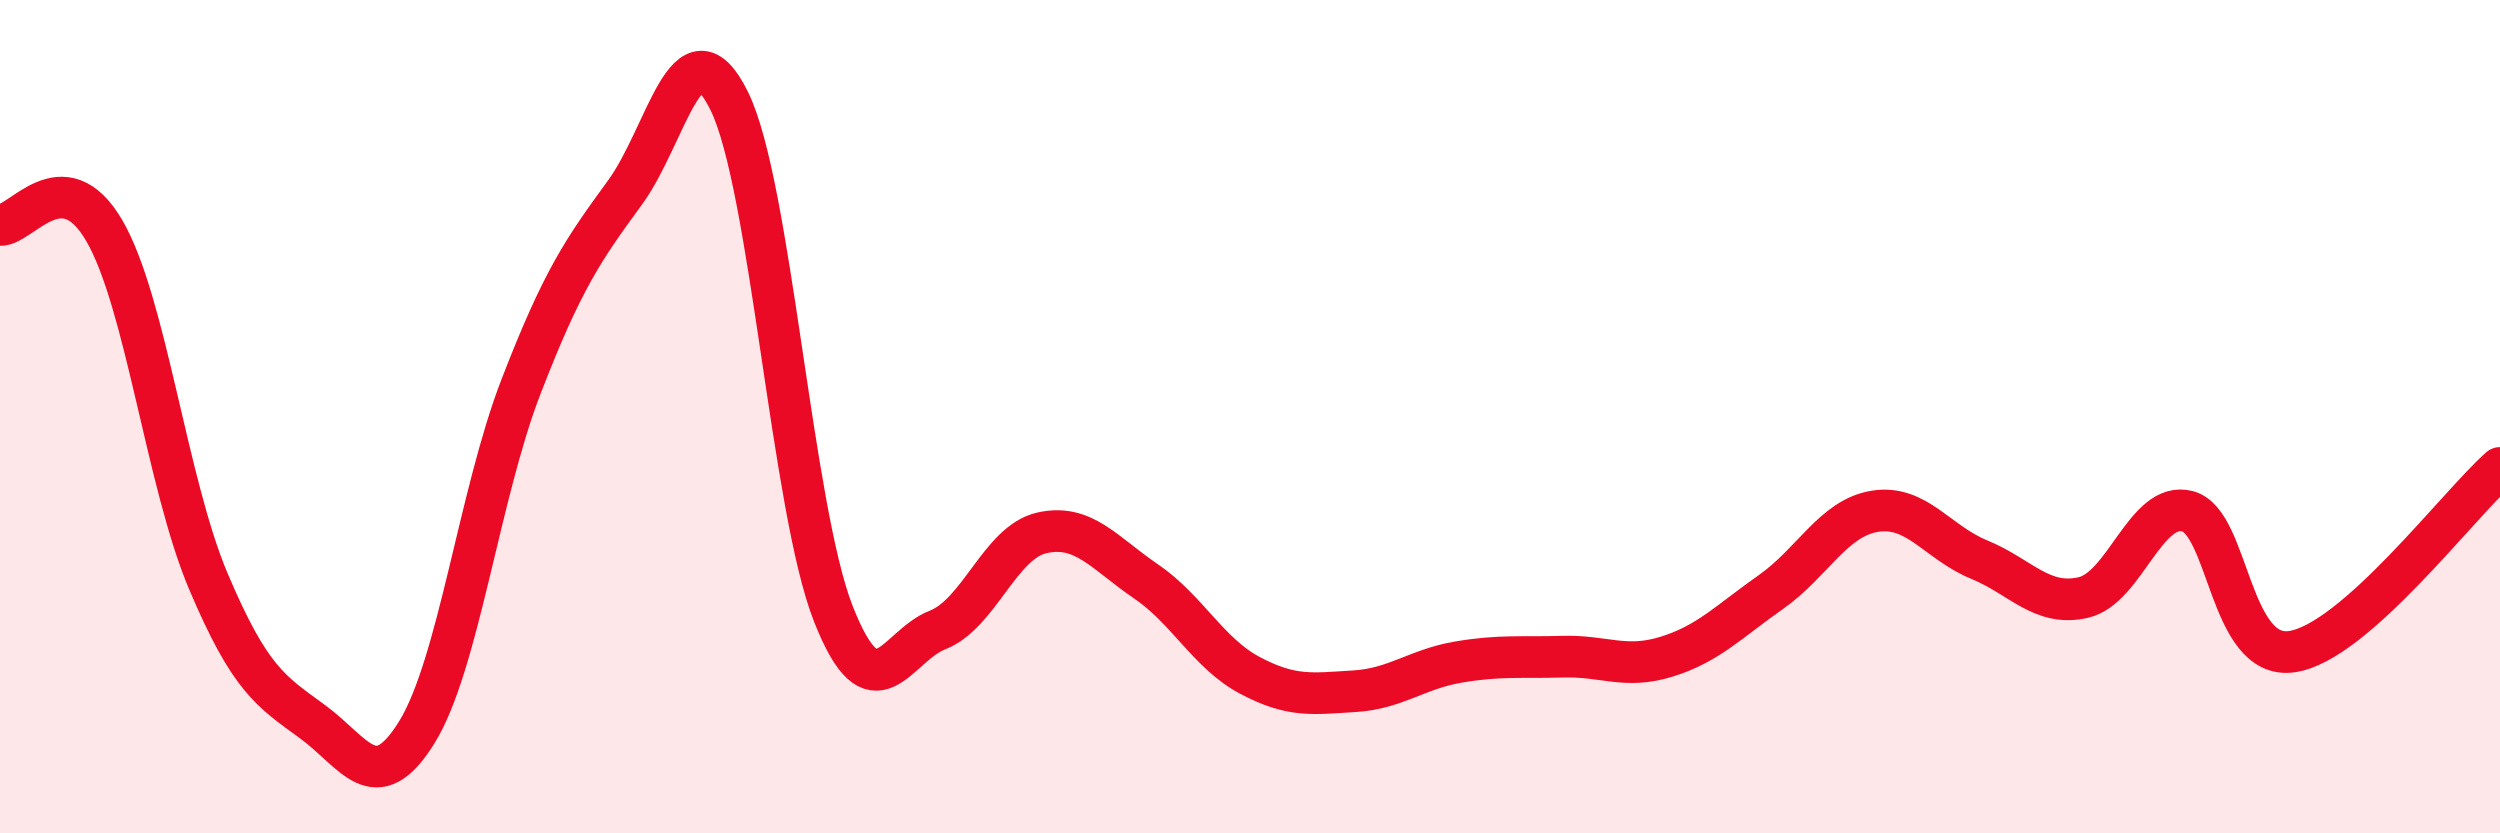
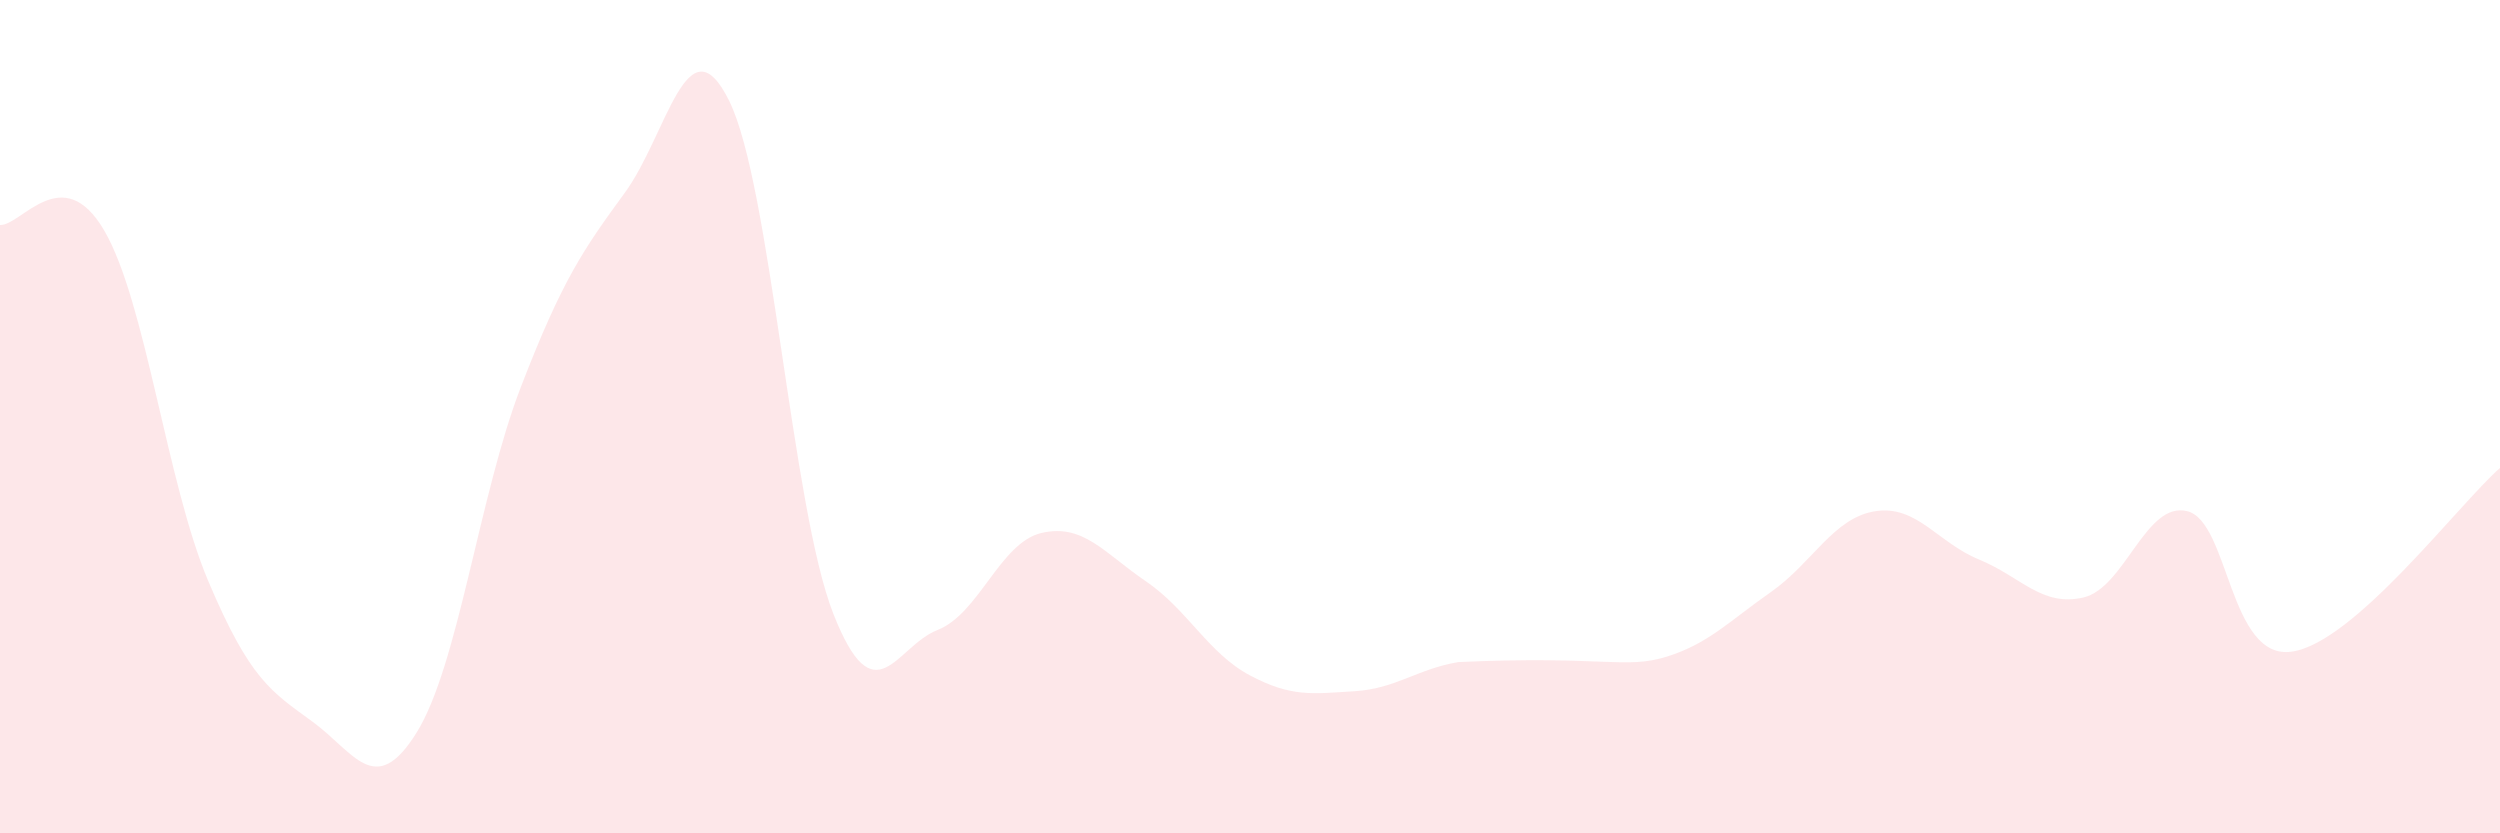
<svg xmlns="http://www.w3.org/2000/svg" width="60" height="20" viewBox="0 0 60 20">
-   <path d="M 0,5.4 C 0.5,5.43 1.5,3.82 2.5,5.53 C 3.5,7.24 4,11.59 5,13.95 C 6,16.31 6.5,16.59 7.5,17.32 C 8.5,18.05 9,19.19 10,17.58 C 11,15.97 11.5,11.88 12.5,9.29 C 13.5,6.7 14,5.99 15,4.62 C 16,3.25 16.5,0.4 17.5,2.42 C 18.5,4.44 19,12.19 20,14.73 C 21,17.27 21.5,15.51 22.5,15.12 C 23.5,14.73 24,13.02 25,12.79 C 26,12.56 26.5,13.27 27.5,13.95 C 28.5,14.63 29,15.68 30,16.21 C 31,16.74 31.5,16.65 32.5,16.59 C 33.5,16.53 34,16.06 35,15.89 C 36,15.72 36.5,15.79 37.5,15.76 C 38.5,15.73 39,16.07 40,15.76 C 41,15.45 41.5,14.91 42.5,14.21 C 43.5,13.51 44,12.43 45,12.27 C 46,12.11 46.5,13.02 47.5,13.43 C 48.5,13.84 49,14.57 50,14.34 C 51,14.11 51.5,12.01 52.5,12.27 C 53.5,12.53 53.5,15.85 55,15.64 C 56.5,15.43 59,12.11 60,11.23L60 20L0 20Z" fill="#EB0A25" opacity="0.1" stroke-linecap="round" stroke-linejoin="round" />
-   <path d="M 0,5.4 C 0.5,5.43 1.5,3.82 2.5,5.53 C 3.5,7.24 4,11.59 5,13.95 C 6,16.31 6.5,16.59 7.5,17.32 C 8.5,18.05 9,19.19 10,17.58 C 11,15.97 11.5,11.88 12.5,9.29 C 13.5,6.7 14,5.99 15,4.62 C 16,3.25 16.5,0.4 17.5,2.42 C 18.5,4.44 19,12.19 20,14.73 C 21,17.27 21.5,15.51 22.5,15.12 C 23.5,14.73 24,13.02 25,12.79 C 26,12.56 26.5,13.27 27.5,13.95 C 28.5,14.63 29,15.68 30,16.21 C 31,16.74 31.5,16.65 32.5,16.59 C 33.5,16.53 34,16.06 35,15.89 C 36,15.72 36.5,15.79 37.5,15.76 C 38.5,15.73 39,16.07 40,15.76 C 41,15.45 41.5,14.91 42.5,14.21 C 43.5,13.51 44,12.43 45,12.27 C 46,12.11 46.5,13.02 47.5,13.43 C 48.5,13.84 49,14.57 50,14.34 C 51,14.11 51.5,12.01 52.5,12.27 C 53.5,12.53 53.5,15.85 55,15.64 C 56.5,15.43 59,12.11 60,11.23" stroke="#EB0A25" stroke-width="1" fill="none" stroke-linecap="round" stroke-linejoin="round" />
+   <path d="M 0,5.4 C 0.5,5.43 1.5,3.82 2.5,5.53 C 3.5,7.24 4,11.59 5,13.95 C 6,16.31 6.5,16.59 7.5,17.32 C 8.5,18.05 9,19.19 10,17.58 C 11,15.97 11.5,11.88 12.5,9.29 C 13.5,6.7 14,5.99 15,4.62 C 16,3.25 16.5,0.4 17.5,2.42 C 18.5,4.44 19,12.19 20,14.73 C 21,17.27 21.5,15.51 22.5,15.12 C 23.5,14.73 24,13.02 25,12.79 C 26,12.56 26.5,13.27 27.5,13.95 C 28.5,14.63 29,15.68 30,16.21 C 31,16.74 31.5,16.65 32.5,16.59 C 33.5,16.53 34,16.06 35,15.89 C 38.5,15.73 39,16.07 40,15.76 C 41,15.45 41.5,14.91 42.5,14.21 C 43.5,13.51 44,12.43 45,12.27 C 46,12.11 46.5,13.02 47.5,13.43 C 48.5,13.84 49,14.57 50,14.34 C 51,14.11 51.5,12.01 52.5,12.27 C 53.5,12.53 53.5,15.85 55,15.64 C 56.5,15.43 59,12.11 60,11.23L60 20L0 20Z" fill="#EB0A25" opacity="0.1" stroke-linecap="round" stroke-linejoin="round" />
</svg>